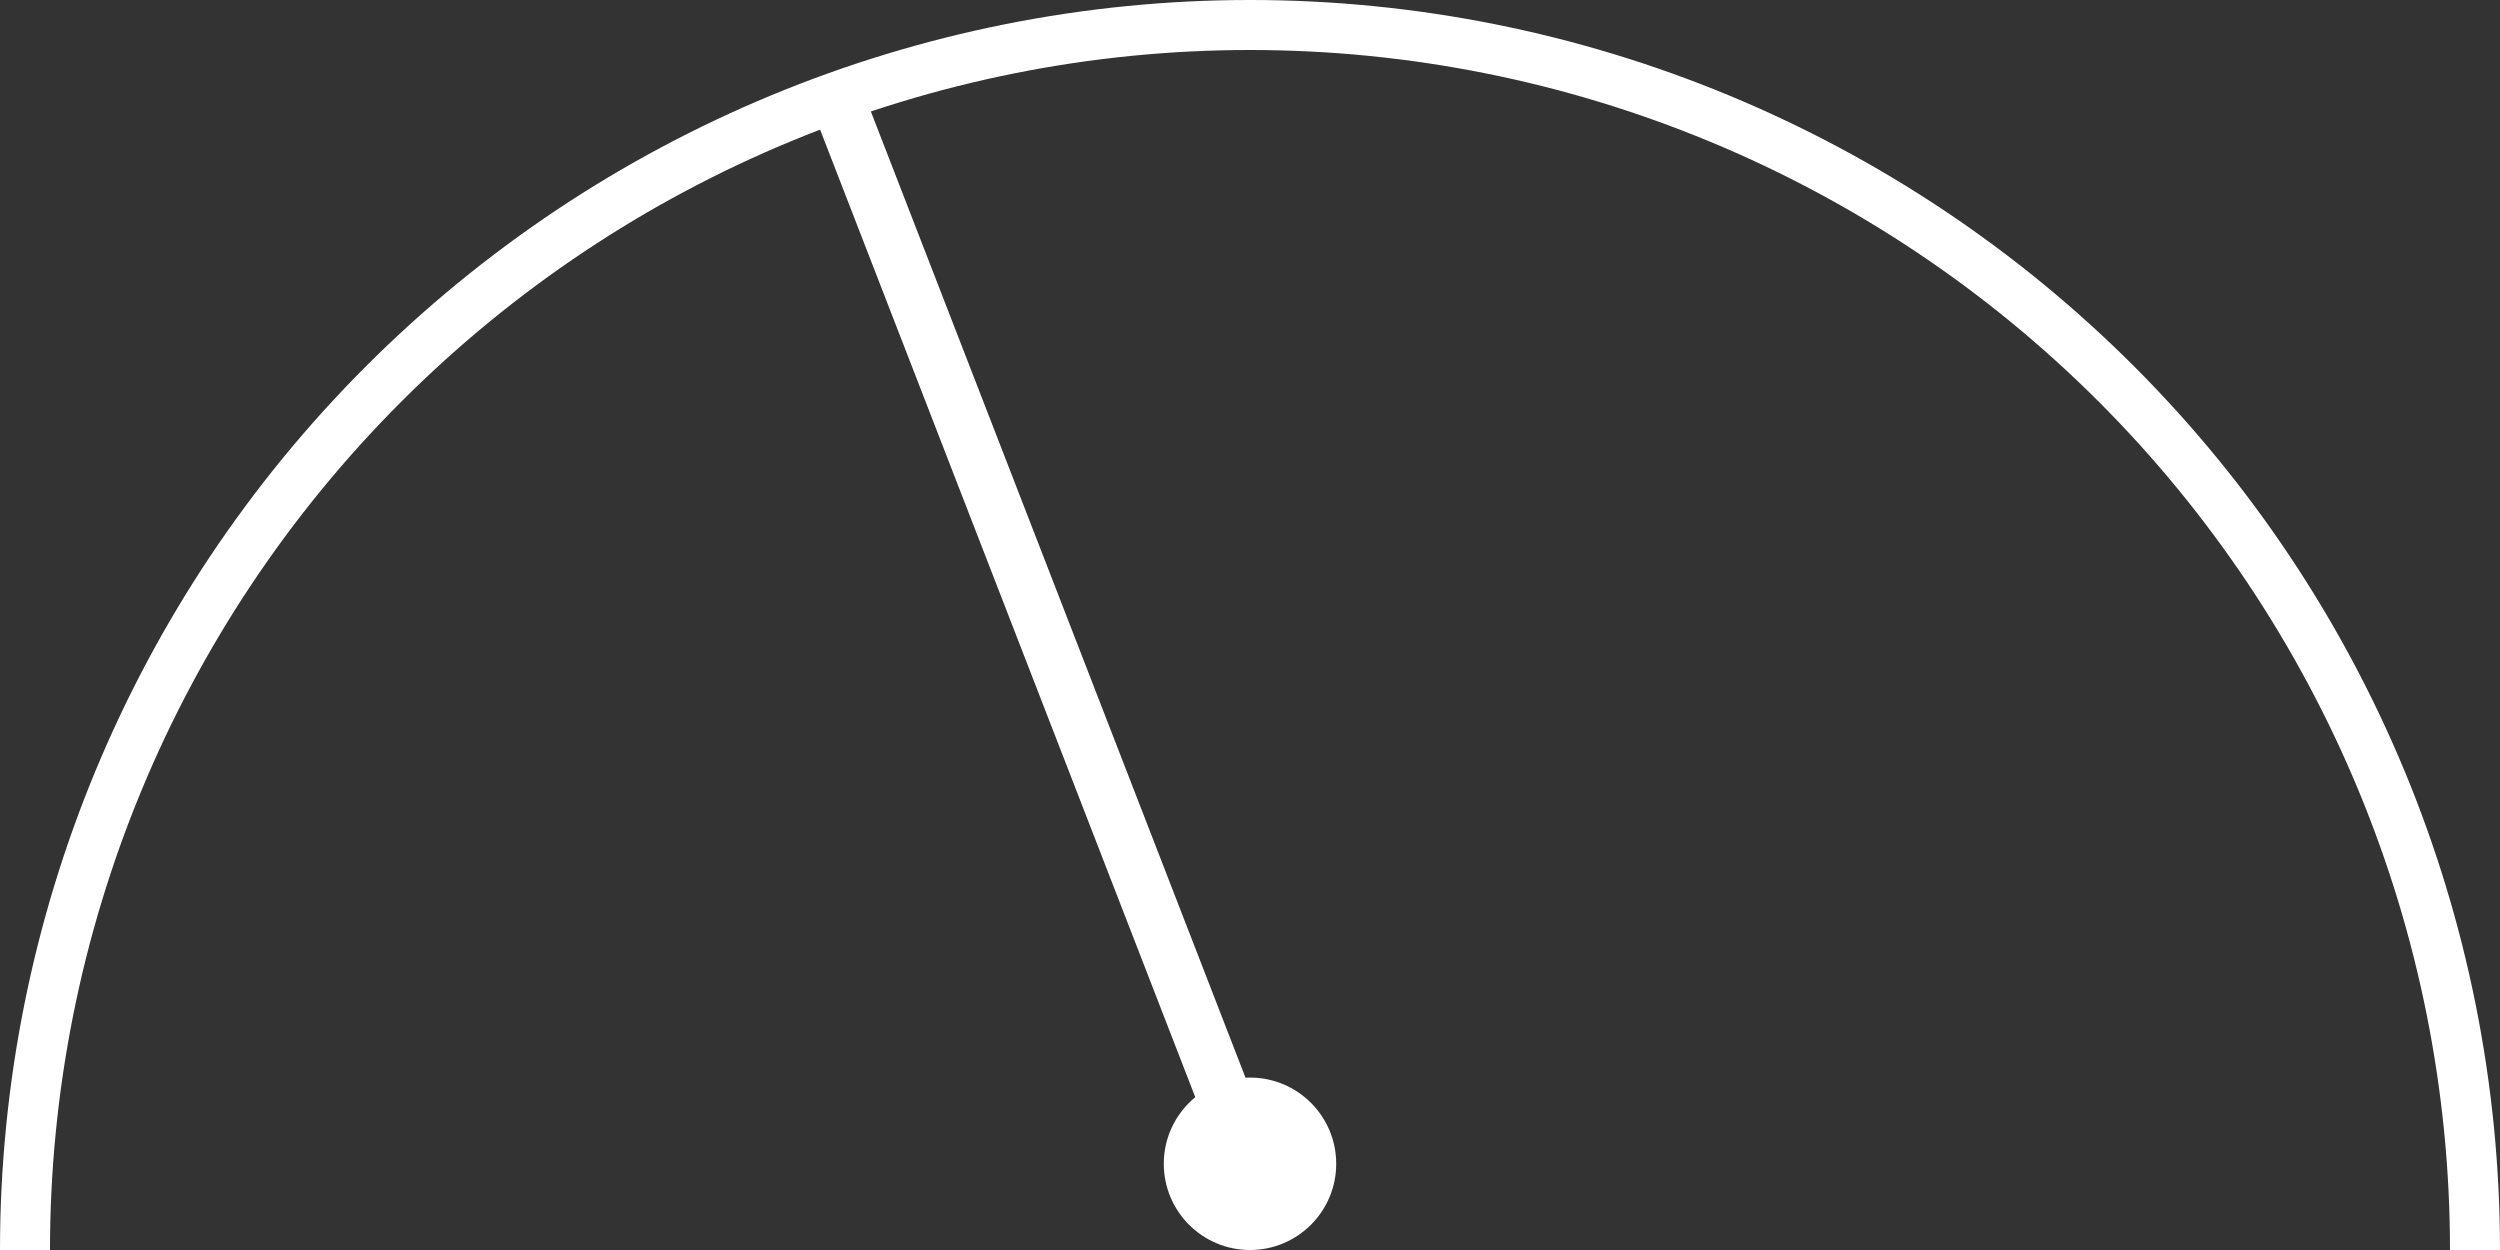
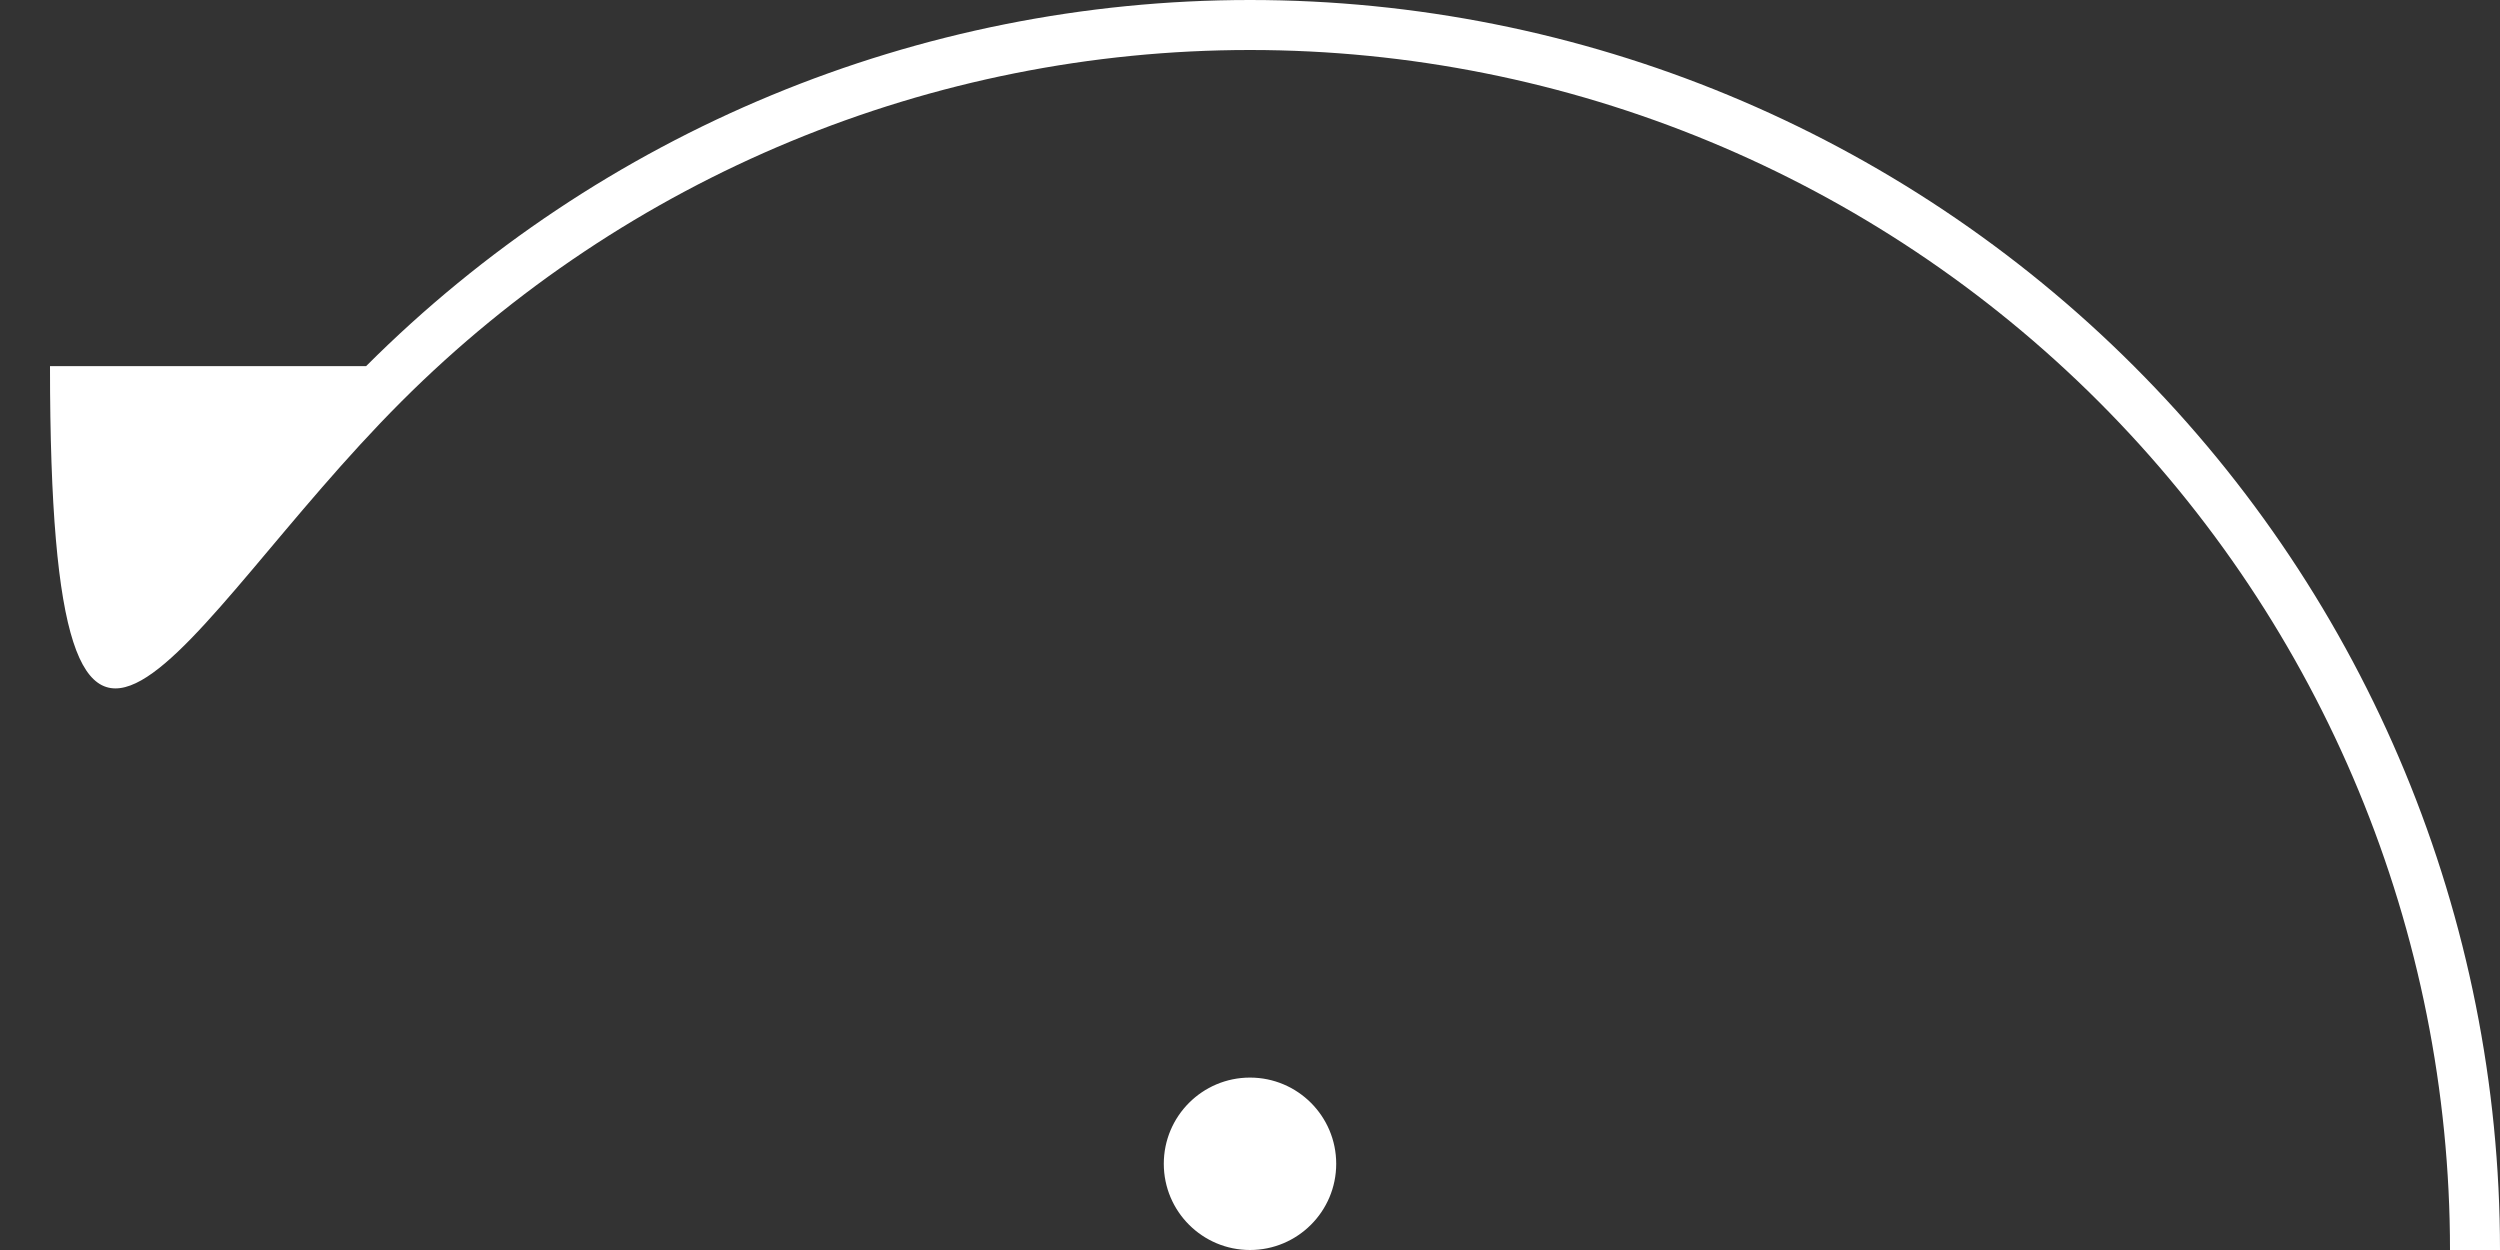
<svg xmlns="http://www.w3.org/2000/svg" width="116" height="58" viewBox="0 0 116 58" fill="none">
  <rect x="0" y="0" width="116" height="58" fill="#333333" stroke="none" />
-   <path d="M116 58C116 42.617 109.889 27.865 99.012 16.988C88.135 6.111 73.383 1.16135e-06 58 0C42.617 -1.16135e-06 27.865 6.111 16.988 16.988C6.111 27.865 2.3227e-06 42.617 0 58H2.32C2.32 43.233 8.186 29.07 18.628 18.628C29.07 8.186 43.233 2.32 58 2.32C72.767 2.32 86.93 8.186 97.372 18.628C107.814 29.07 113.68 43.233 113.68 58H116Z" fill="white" />
+   <path d="M116 58C116 42.617 109.889 27.865 99.012 16.988C88.135 6.111 73.383 1.16135e-06 58 0C42.617 -1.16135e-06 27.865 6.111 16.988 16.988H2.32C2.32 43.233 8.186 29.07 18.628 18.628C29.07 8.186 43.233 2.32 58 2.32C72.767 2.32 86.93 8.186 97.372 18.628C107.814 29.07 113.68 43.233 113.68 58H116Z" fill="white" />
  <circle cx="58" cy="54" r="4" fill="white" />
-   <path d="M39 5L58 54" stroke="white" stroke-width="2.5" />
</svg>